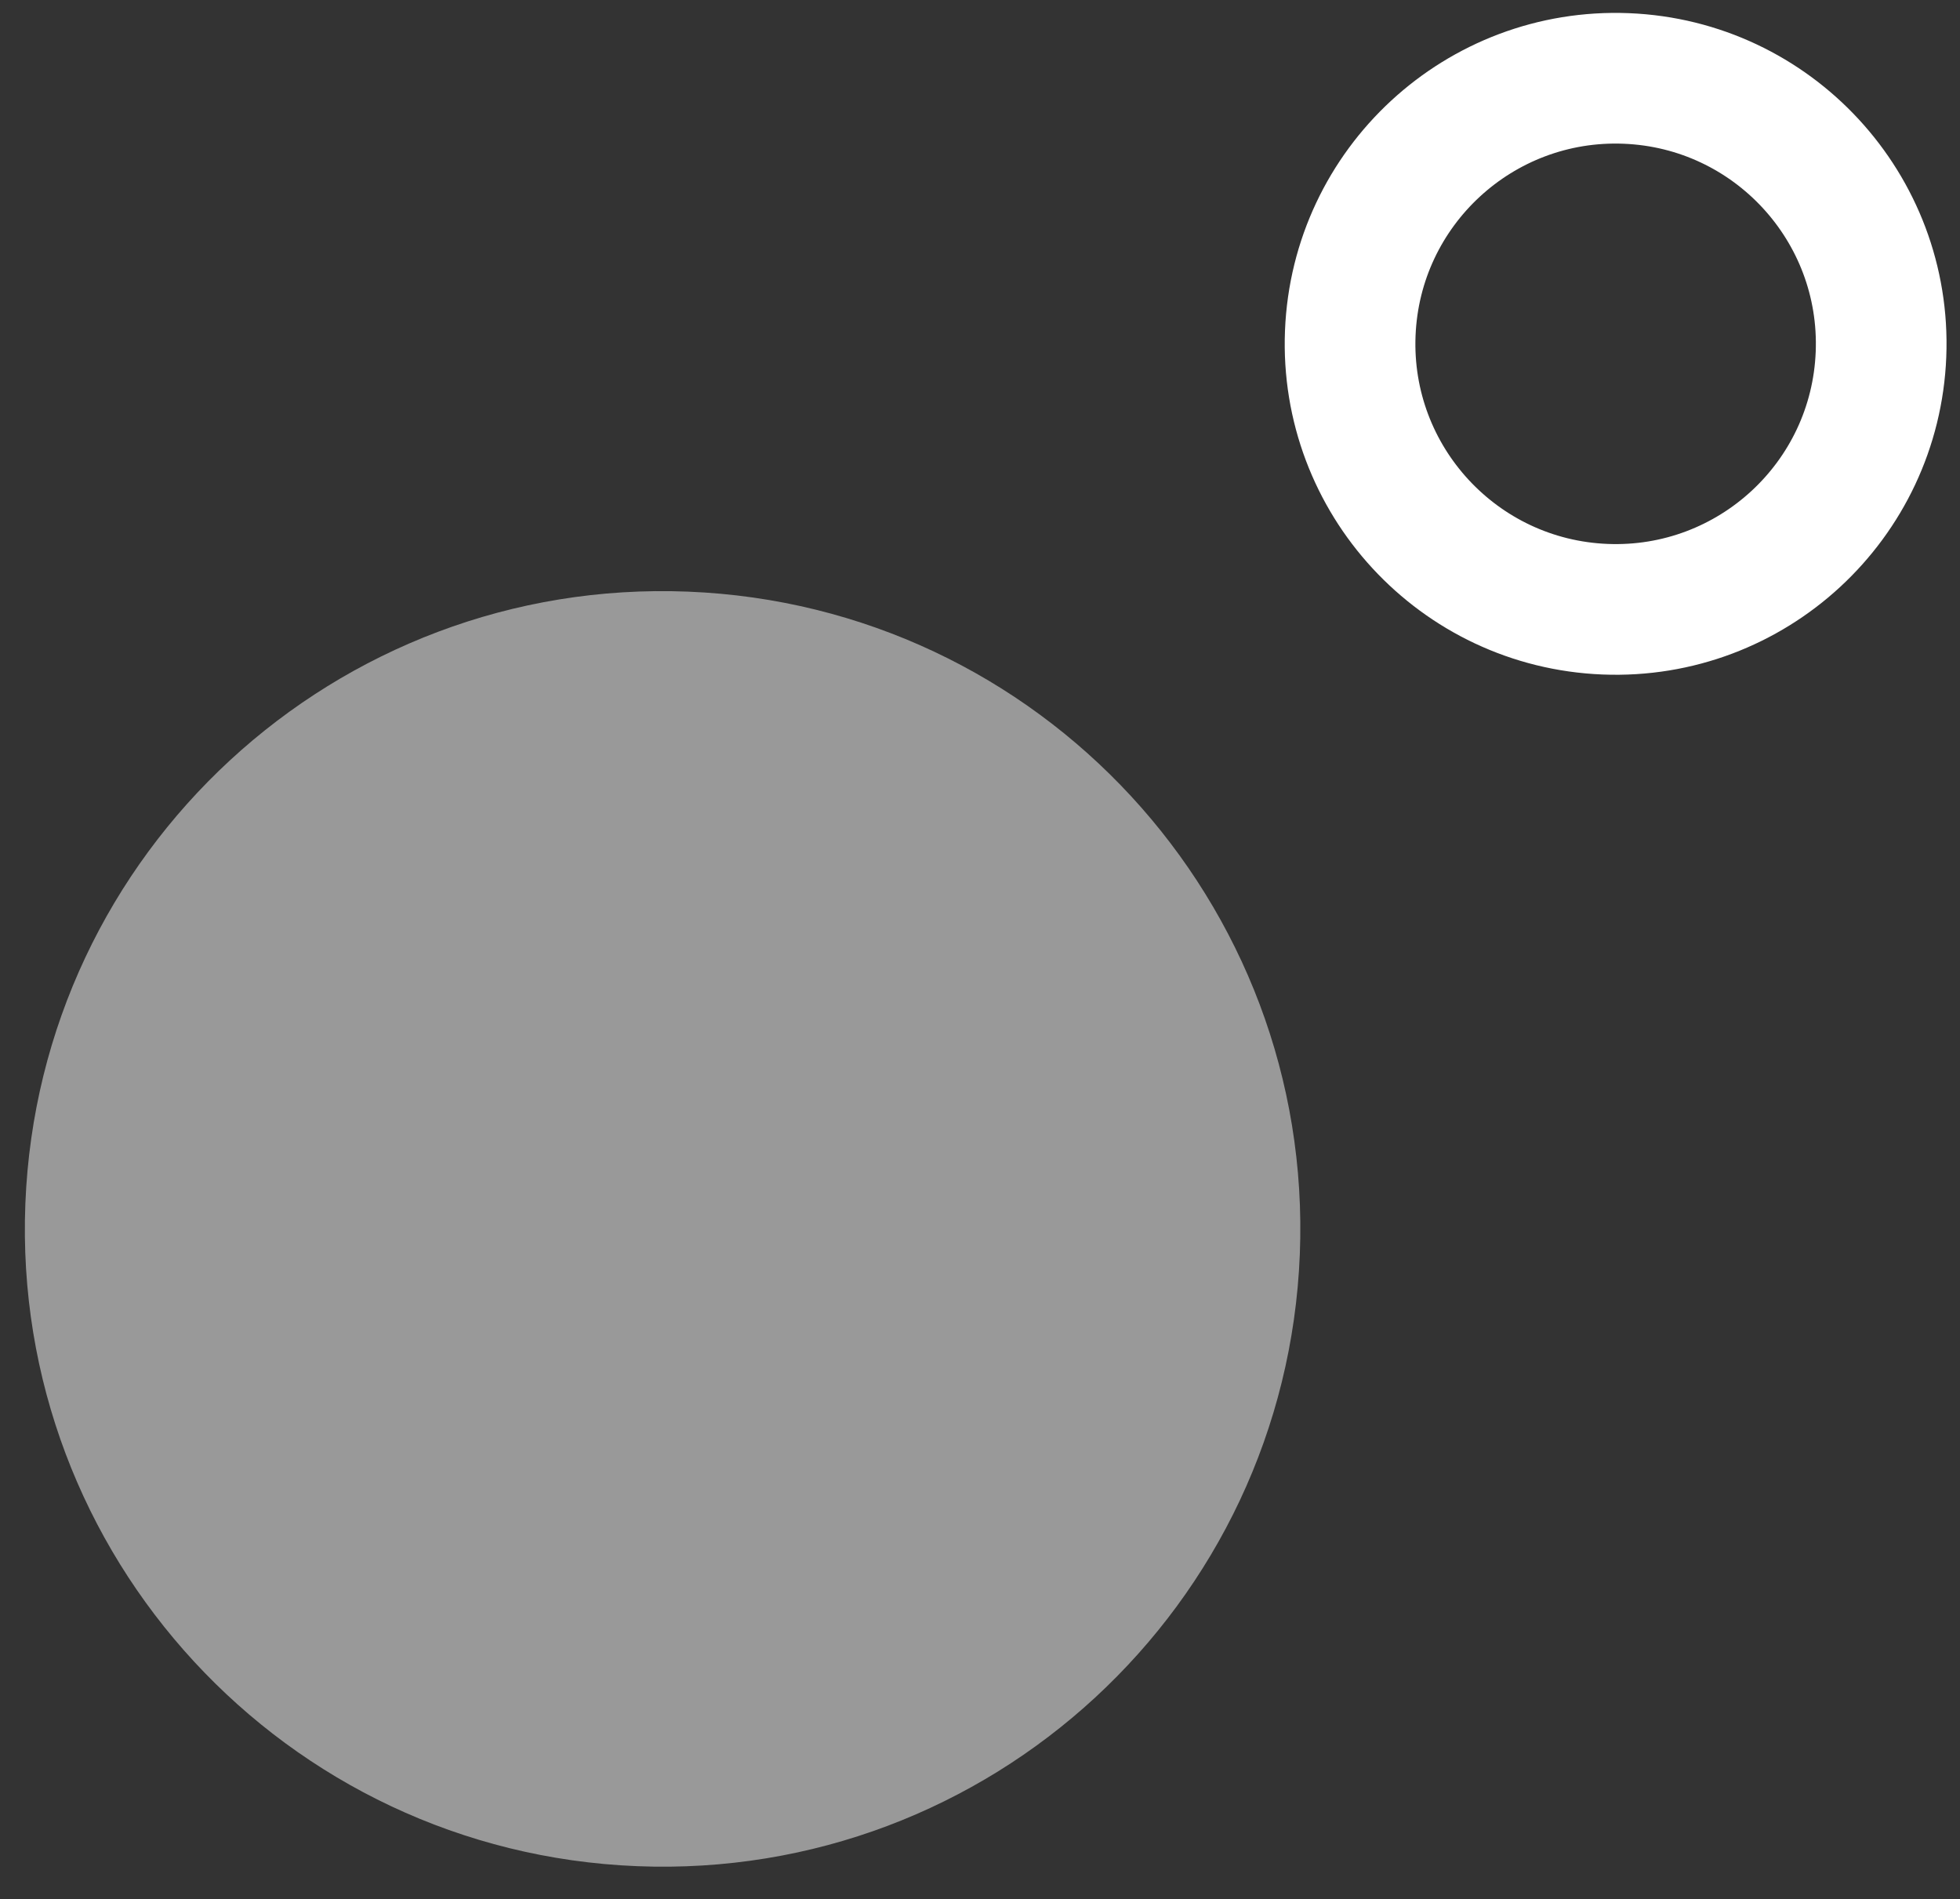
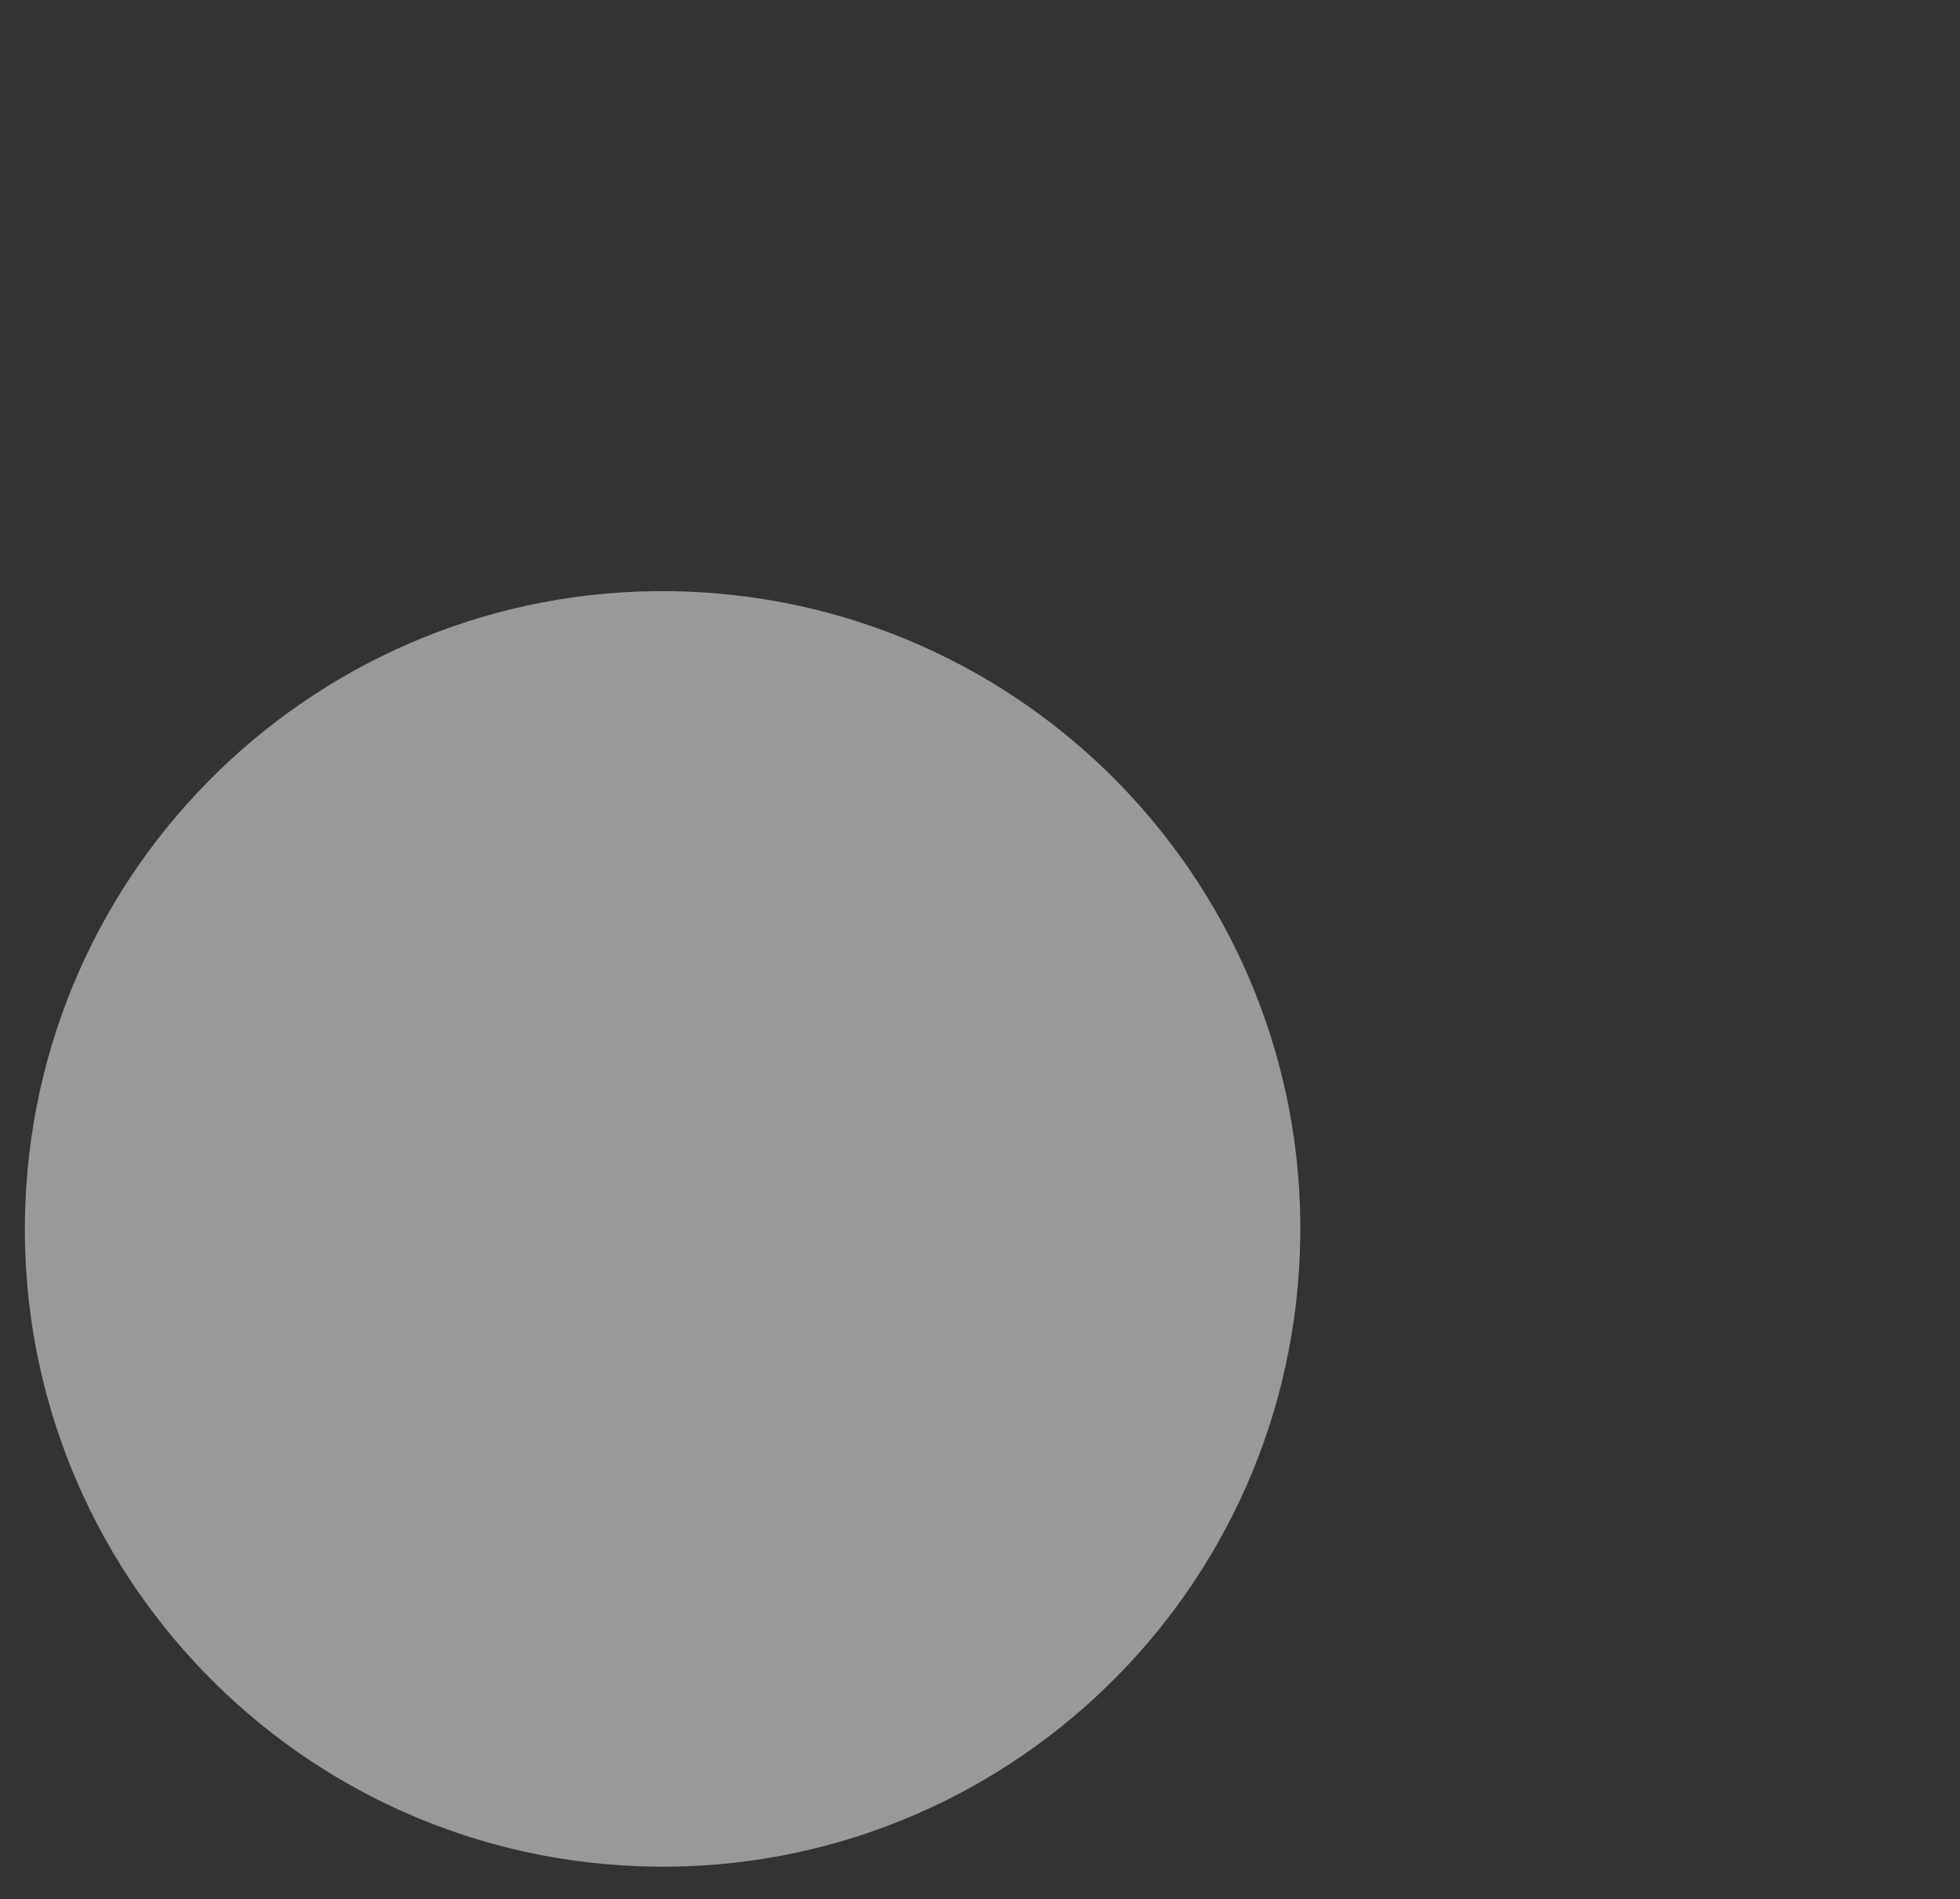
<svg xmlns="http://www.w3.org/2000/svg" width="225" height="218" viewBox="0 0 225 218" fill="none">
  <rect x="0" y="0" width="225" height="218" fill="#333333" stroke="none" />
-   <path d="M186.681 9.005C203.505 9.675 216.6 23.857 215.93 40.681C215.26 57.505 201.079 70.6 184.255 69.93C167.431 69.26 154.335 55.079 155.005 38.255C155.675 21.431 169.857 8.335 186.681 9.005Z" stroke="white" stroke-width="15" />
-   <path d="M149.214 143.975C150.822 103.575 119.375 69.521 78.975 67.912C38.575 66.304 4.521 97.75 2.912 138.15C1.304 178.55 32.751 212.605 73.151 214.213C113.55 215.822 147.605 184.375 149.214 143.975Z" fill="white" fill-opacity="0.5" />
+   <path d="M149.214 143.975C150.822 103.575 119.375 69.521 78.975 67.912C38.575 66.304 4.521 97.75 2.912 138.15C1.304 178.55 32.751 212.605 73.151 214.213C113.55 215.822 147.605 184.375 149.214 143.975" fill="white" fill-opacity="0.5" />
</svg>